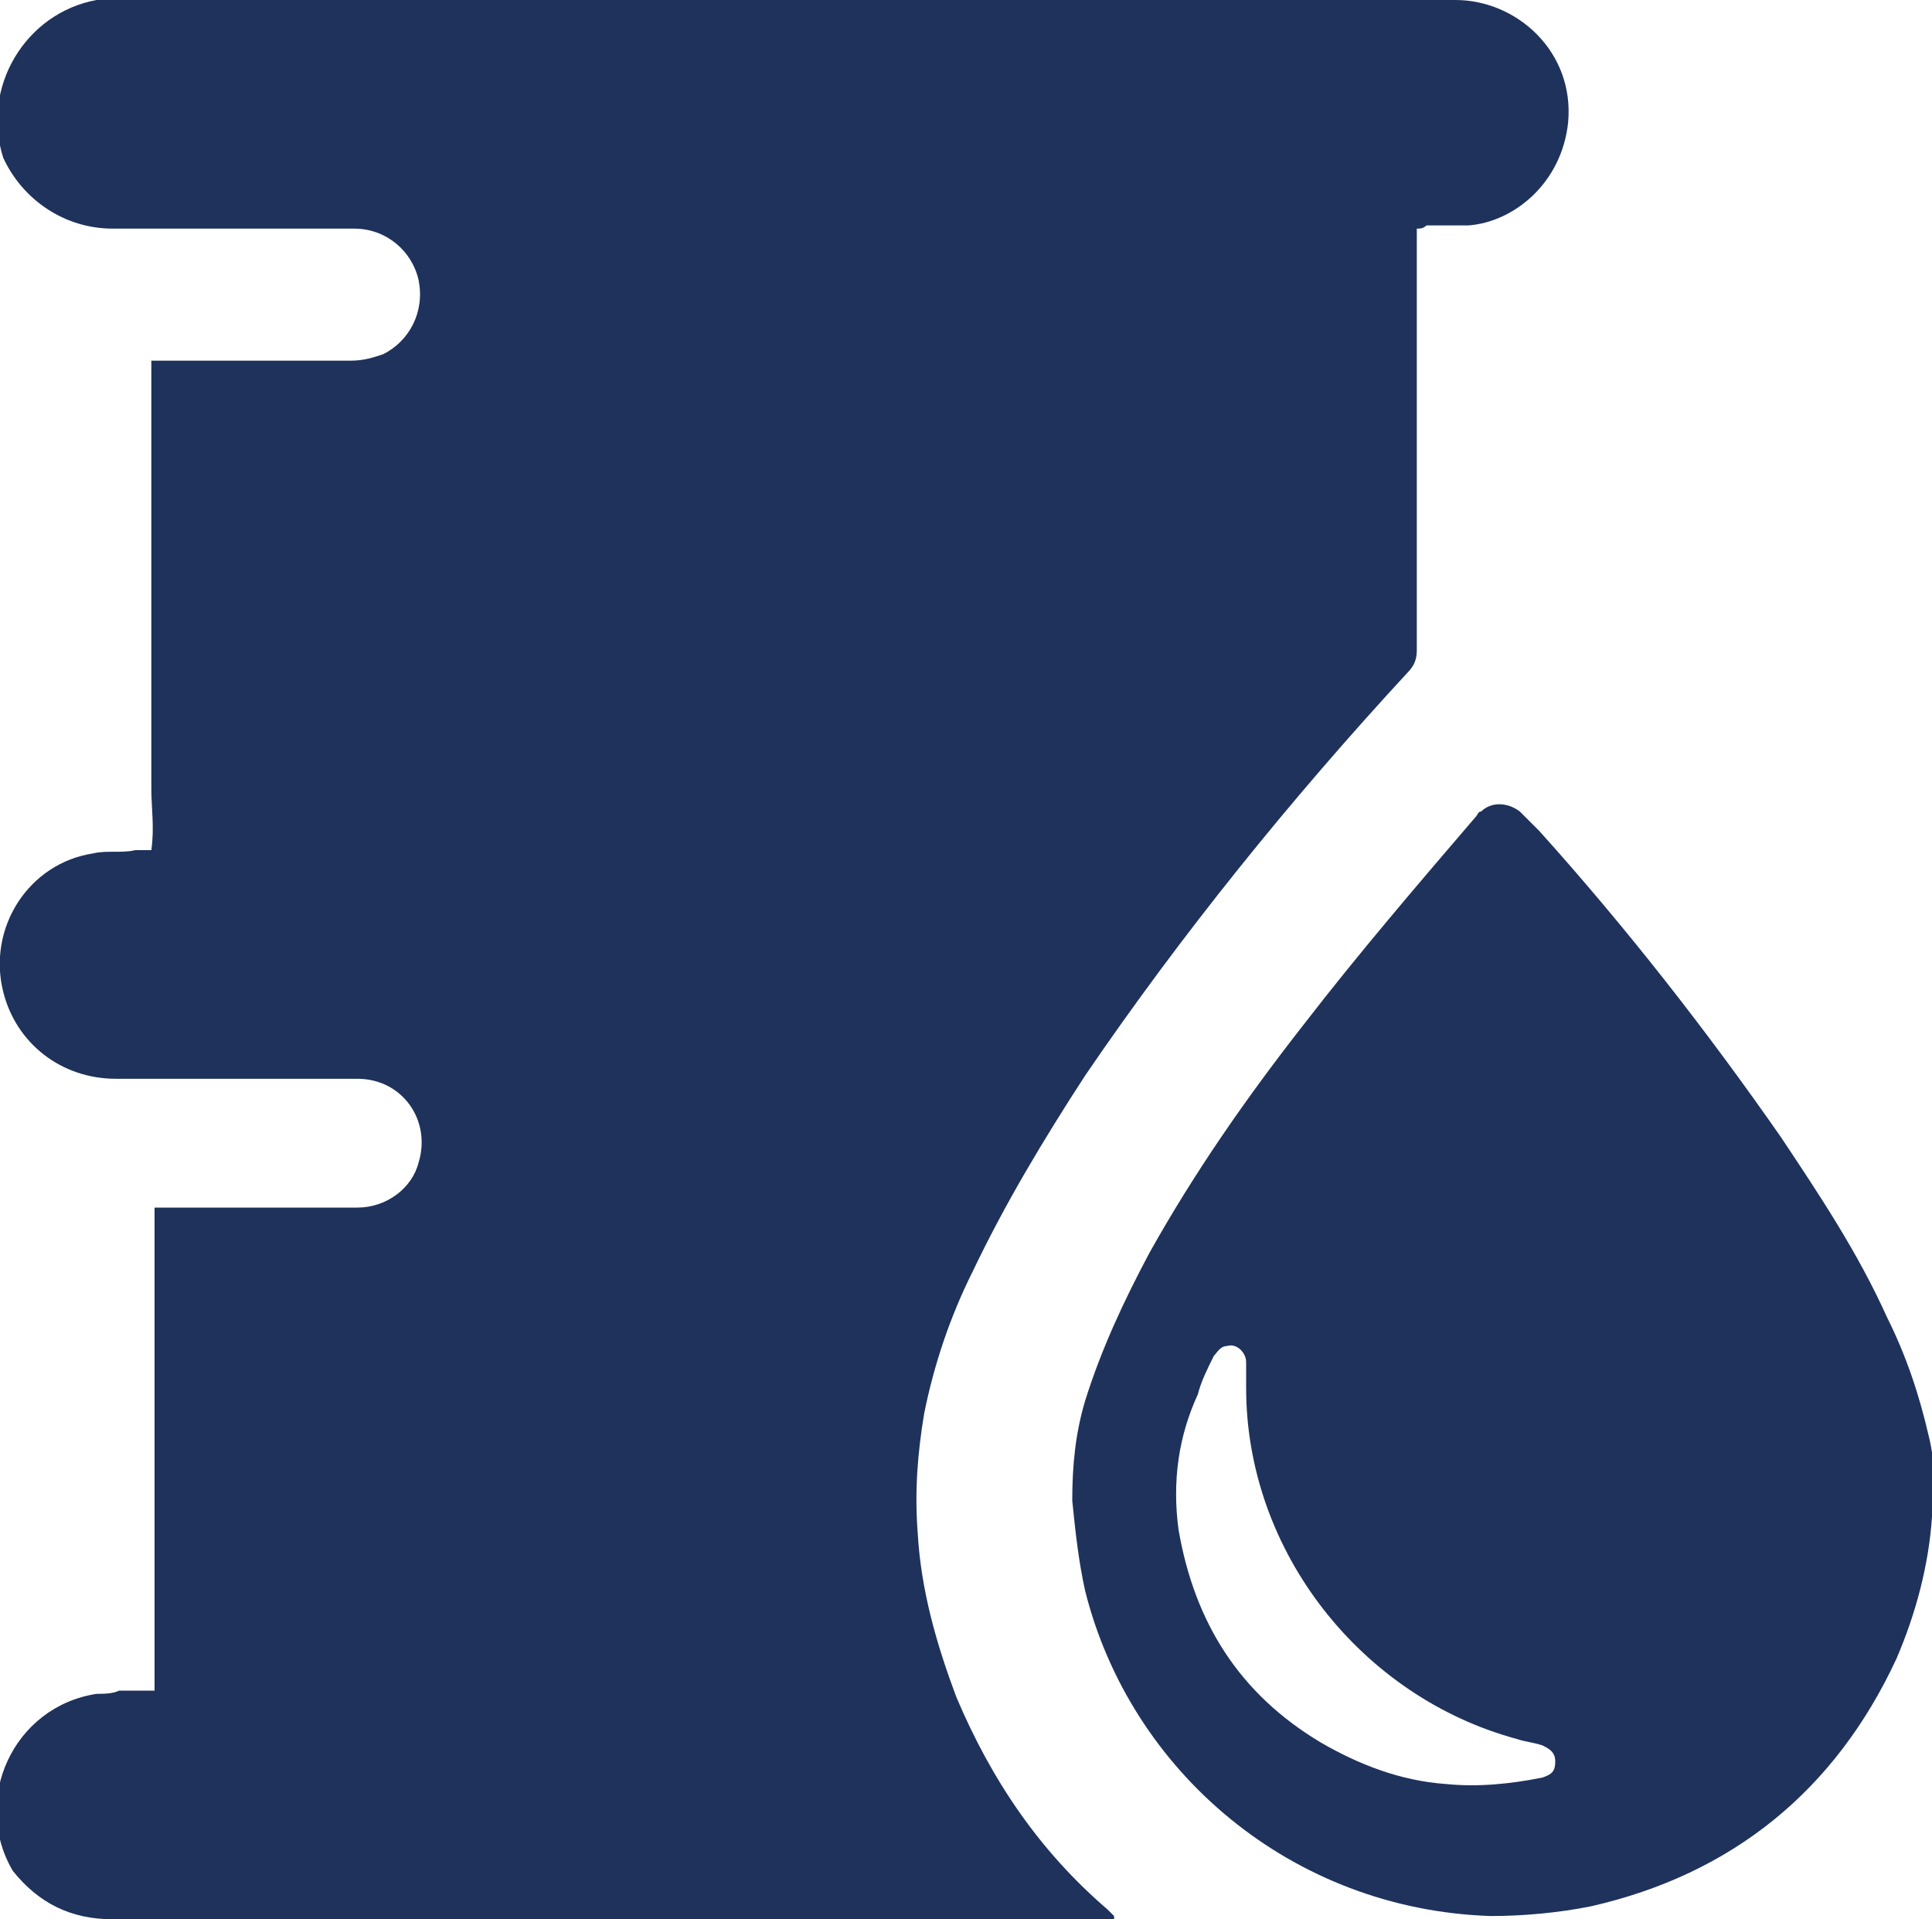
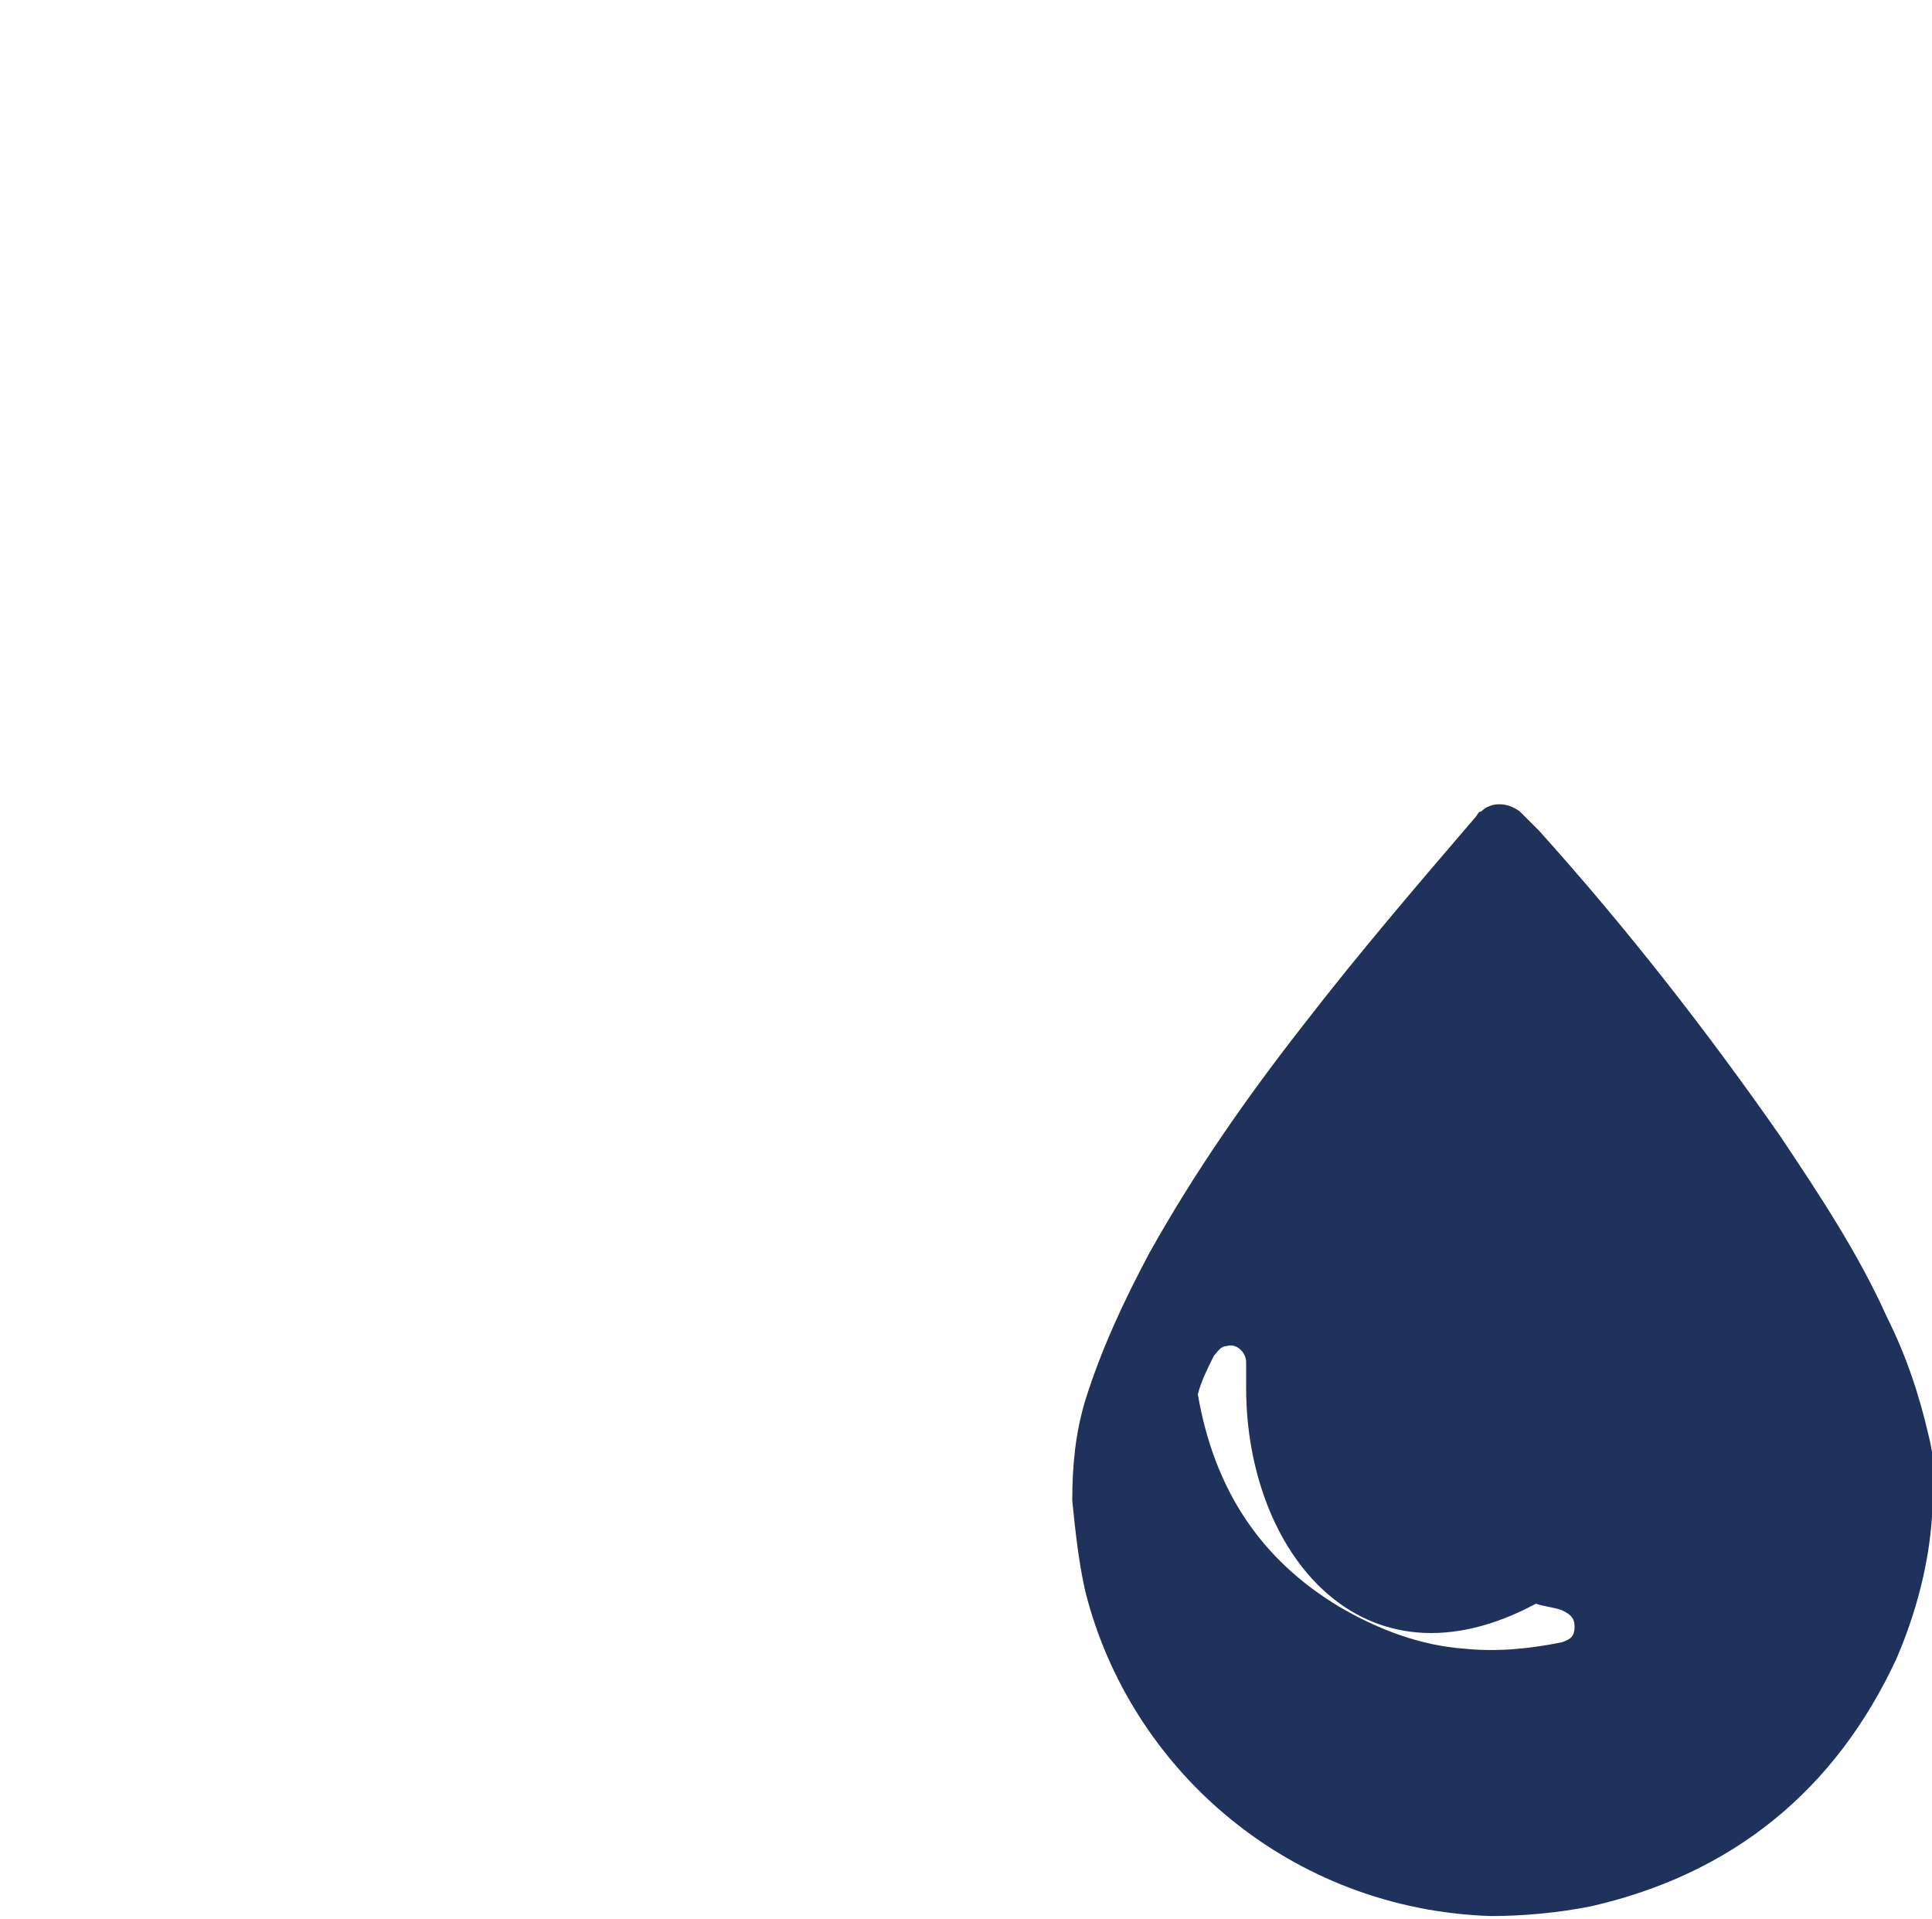
<svg xmlns="http://www.w3.org/2000/svg" version="1.1" x="0px" y="0px" width="60px" height="59.6px" viewBox="0 0 60 59.6" style="enable-background:new 0 0 60 59.6;" xml:space="preserve">
  <defs>
</defs>
  <g>
-     <path style="fill:#1E325B;" d="M44,7.1c0,0.2,0,0.3,0,0.4c0,4.2,0,8.4,0,12.7c0,0.3-0.1,0.5-0.3,0.7c-3.6,3.9-7,8.1-10,12.5   c-1.3,2-2.5,4-3.5,6.1c-0.7,1.4-1.2,2.9-1.5,4.4c-0.2,1.2-0.3,2.4-0.2,3.7c0.1,1.8,0.6,3.5,1.2,5.1c1.1,2.6,2.6,4.8,4.7,6.6   c0.1,0.1,0.1,0.1,0.2,0.2c0,0,0,0,0,0.1c-0.1,0-0.2,0-0.3,0c-10.3,0-20.5,0-30.8,0c-1.3,0-2.3-0.5-3.1-1.5C-0.9,55.9,0.4,53,3,52.6   c0.2,0,0.5,0,0.7-0.1c0.4,0,0.7,0,1.1,0c0-0.1,0-0.2,0-0.3c0-0.5,0-1,0-1.5c0-4.3,0-8.5,0-12.8c0-0.1,0-0.3,0-0.4   c0.2,0,0.3,0,0.4,0c2,0,3.9,0,5.9,0c0.9,0,1.7-0.6,1.9-1.4c0.4-1.3-0.5-2.6-1.9-2.6c-1.8,0-3.6,0-5.3,0c-0.7,0-1.5,0-2.2,0   c-1.7,0-3.1-1.1-3.5-2.7c-0.5-2,0.8-4,2.8-4.3c0.4-0.1,0.9,0,1.3-0.1c0.2,0,0.3,0,0.5,0c0.1-0.7,0-1.3,0-1.9c0-0.6,0-1.3,0-1.9   s0-1.3,0-1.9c0-0.6,0-1.3,0-1.9c0-0.6,0-1.3,0-1.9s0-1.3,0-1.9c0-0.6,0-1.3,0-1.9c0-0.6,0-1.3,0-1.9c0.1,0,0.3,0,0.4,0   c1.9,0,3.8,0,5.8,0c0.4,0,0.7-0.1,1-0.2c0.8-0.4,1.3-1.3,1.1-2.3c-0.2-0.9-1-1.6-2-1.6c-2.5,0-5,0-7.5,0c-1.5,0-2.8-0.9-3.4-2.2   C-0.6,2.7,0.8,0.4,3,0c0.2,0,0.3,0,0.5,0c13.9,0,27.8,0,41.7,0c1.9,0,3.7,1.6,3.5,3.8c-0.2,1.9-1.7,3.1-3.1,3.2c-0.4,0-0.9,0-1.3,0   C44.2,7.1,44.1,7.1,44,7.1z" />
-     <path style="fill:#1E325B;" d="M33.3,46.6c0-1.1,0.1-2.1,0.4-3.1c0.5-1.6,1.2-3.1,2-4.6c1.4-2.5,3-4.8,4.8-7.1   c1.7-2.2,3.5-4.3,5.3-6.4c0.1-0.1,0.1-0.2,0.2-0.2c0.3-0.3,0.8-0.3,1.2,0c0.2,0.2,0.4,0.4,0.6,0.6c2.7,3,5.2,6.2,7.5,9.5   c1.2,1.8,2.4,3.6,3.3,5.6c0.6,1.2,1,2.4,1.3,3.7c0.2,0.8,0.2,1.6,0.1,2.5c-0.1,1.5-0.5,3-1.1,4.4c-1.9,4.1-5.1,6.7-9.5,7.7   c-1,0.2-2.1,0.3-3.1,0.3c-6.2-0.2-11.2-4.5-12.6-10.1C33.5,48.5,33.4,47.6,33.3,46.6z M38.7,43.1c0-0.3,0-0.5,0-0.8   c0-0.3-0.3-0.6-0.6-0.5c-0.2,0-0.3,0.2-0.4,0.3c-0.2,0.4-0.4,0.8-0.5,1.2c-0.6,1.3-0.8,2.7-0.6,4.2c0.5,2.9,1.9,5.1,4.4,6.6   c1.2,0.7,2.5,1.2,3.9,1.3c1,0.1,2,0,3-0.2c0.3-0.1,0.4-0.2,0.4-0.5c0-0.3-0.2-0.4-0.4-0.5c-0.3-0.1-0.5-0.1-0.8-0.2   C42.3,52.7,38.7,48.2,38.7,43.1z" />
+     <path style="fill:#1E325B;" d="M33.3,46.6c0-1.1,0.1-2.1,0.4-3.1c0.5-1.6,1.2-3.1,2-4.6c1.4-2.5,3-4.8,4.8-7.1   c1.7-2.2,3.5-4.3,5.3-6.4c0.1-0.1,0.1-0.2,0.2-0.2c0.3-0.3,0.8-0.3,1.2,0c0.2,0.2,0.4,0.4,0.6,0.6c2.7,3,5.2,6.2,7.5,9.5   c1.2,1.8,2.4,3.6,3.3,5.6c0.6,1.2,1,2.4,1.3,3.7c0.2,0.8,0.2,1.6,0.1,2.5c-0.1,1.5-0.5,3-1.1,4.4c-1.9,4.1-5.1,6.7-9.5,7.7   c-1,0.2-2.1,0.3-3.1,0.3c-6.2-0.2-11.2-4.5-12.6-10.1C33.5,48.5,33.4,47.6,33.3,46.6z M38.7,43.1c0-0.3,0-0.5,0-0.8   c0-0.3-0.3-0.6-0.6-0.5c-0.2,0-0.3,0.2-0.4,0.3c-0.2,0.4-0.4,0.8-0.5,1.2c0.5,2.9,1.9,5.1,4.4,6.6   c1.2,0.7,2.5,1.2,3.9,1.3c1,0.1,2,0,3-0.2c0.3-0.1,0.4-0.2,0.4-0.5c0-0.3-0.2-0.4-0.4-0.5c-0.3-0.1-0.5-0.1-0.8-0.2   C42.3,52.7,38.7,48.2,38.7,43.1z" />
  </g>
</svg>